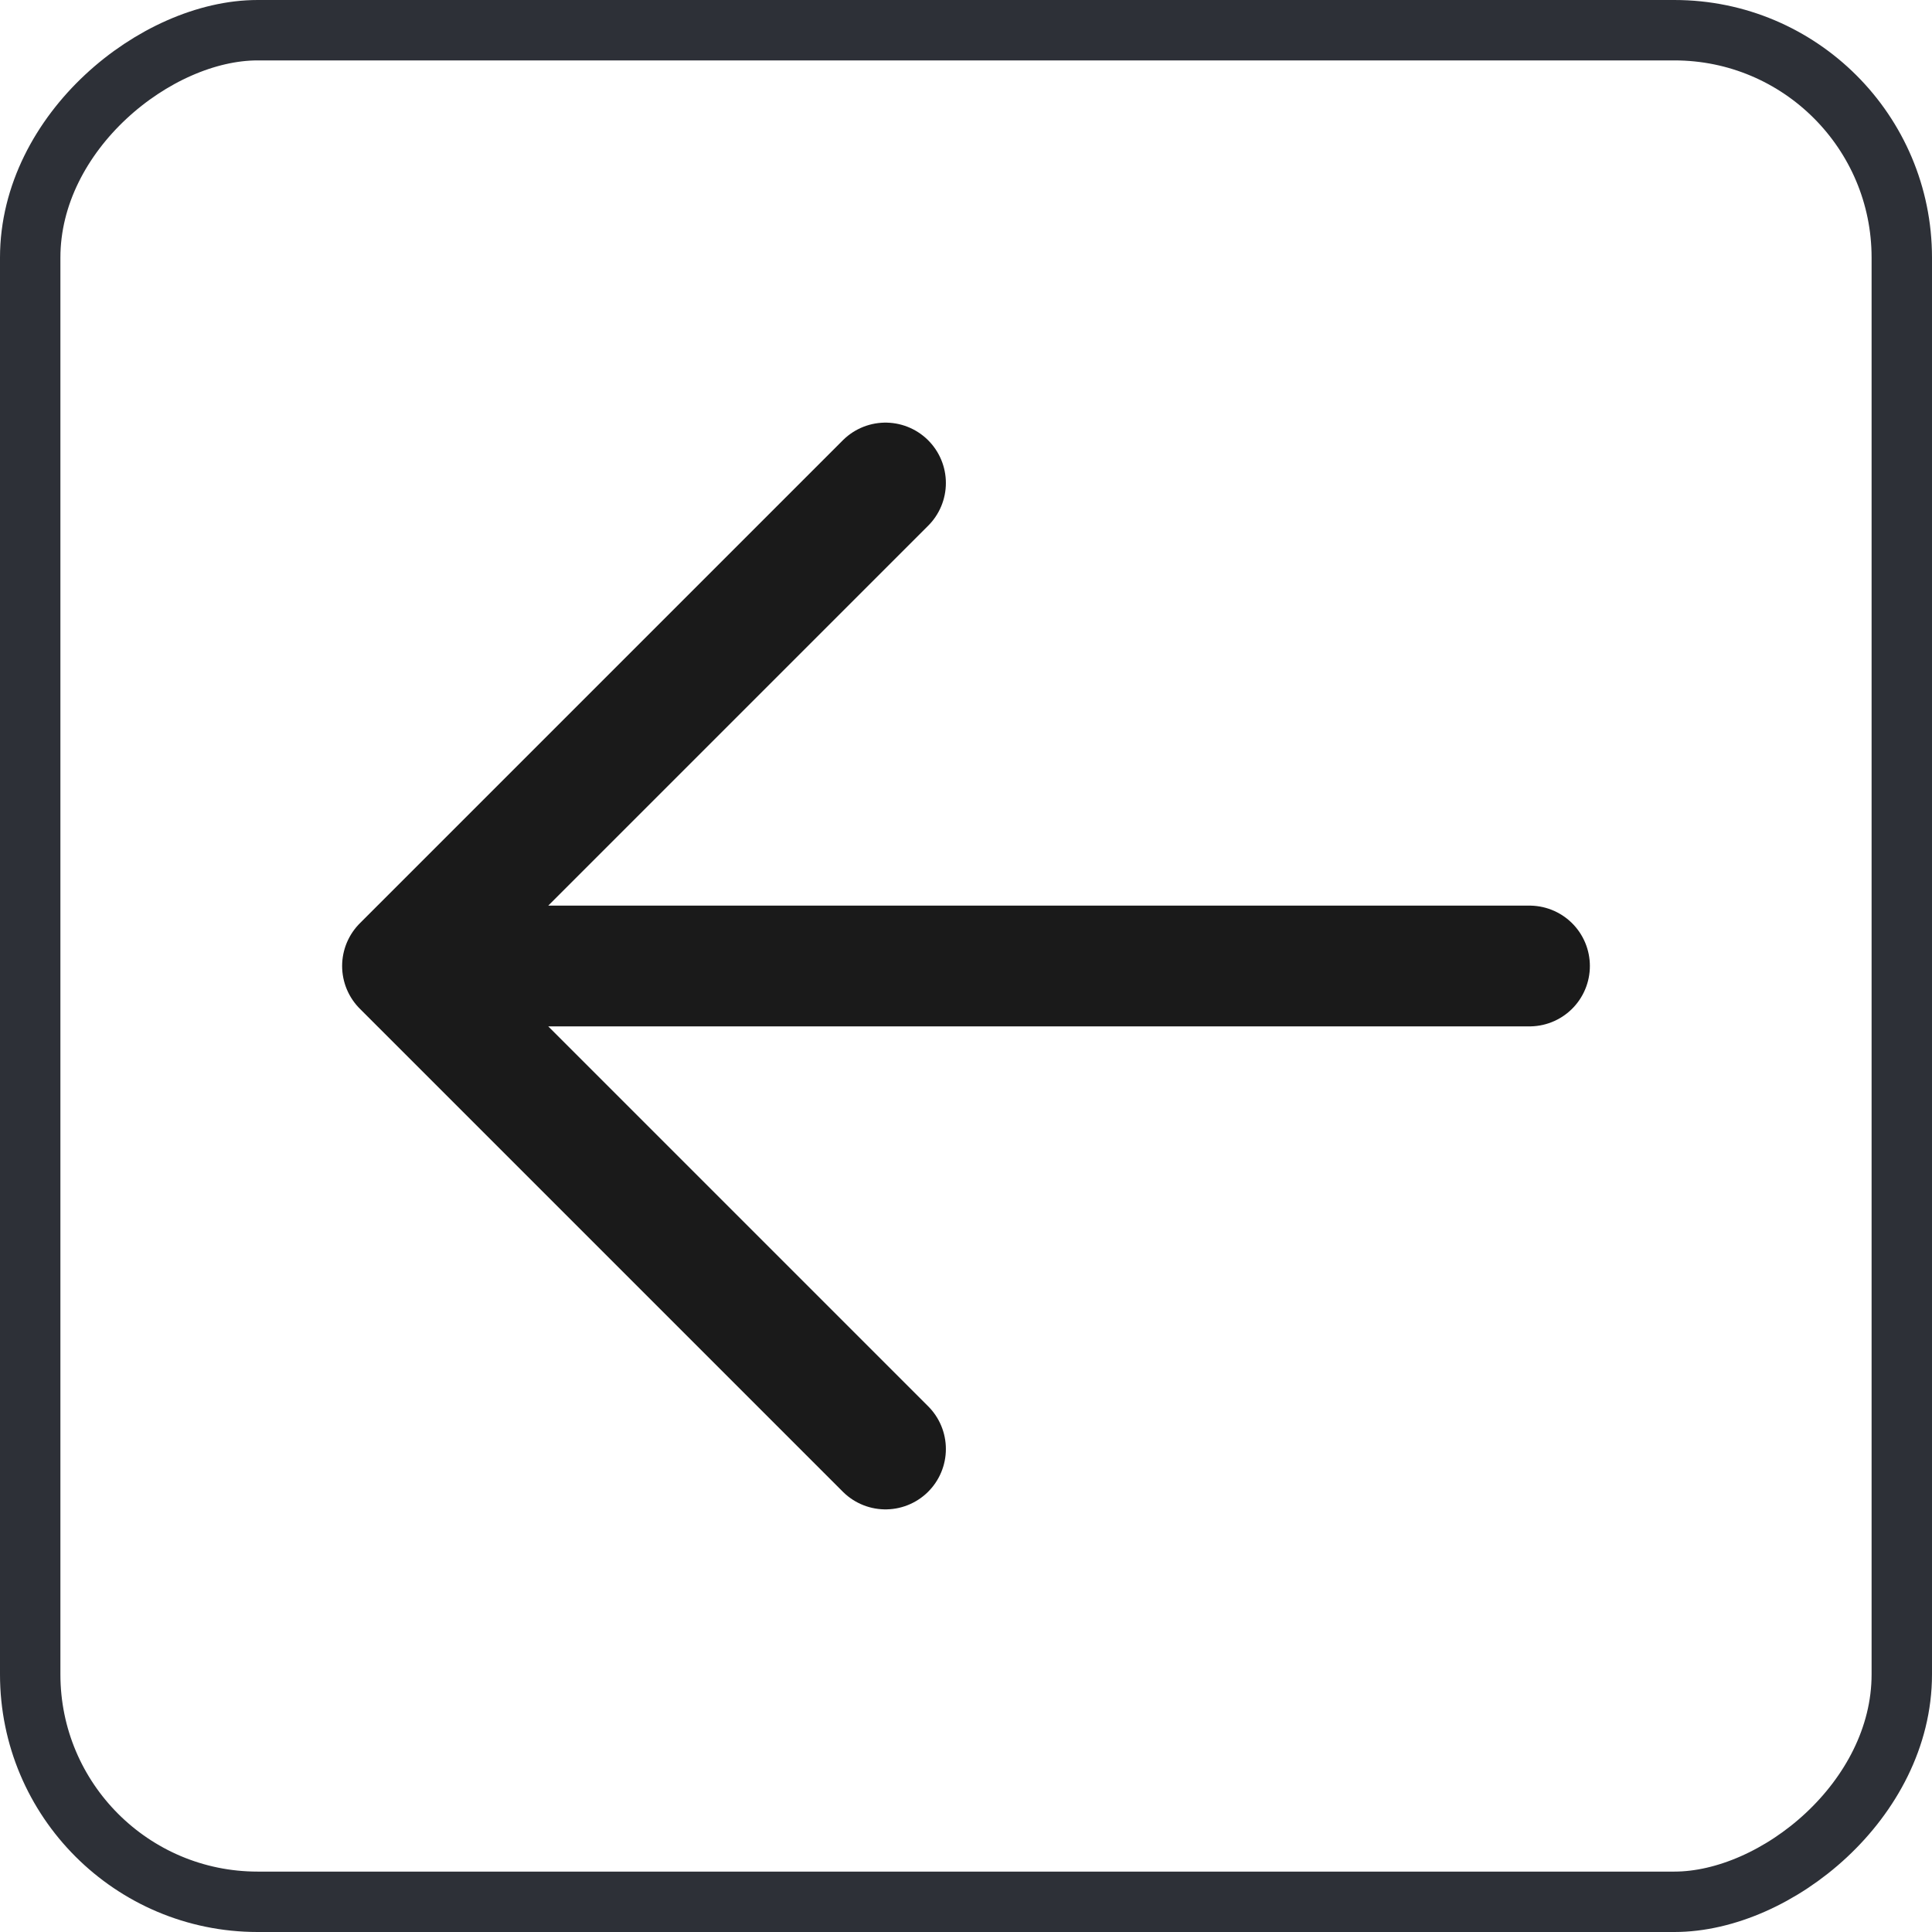
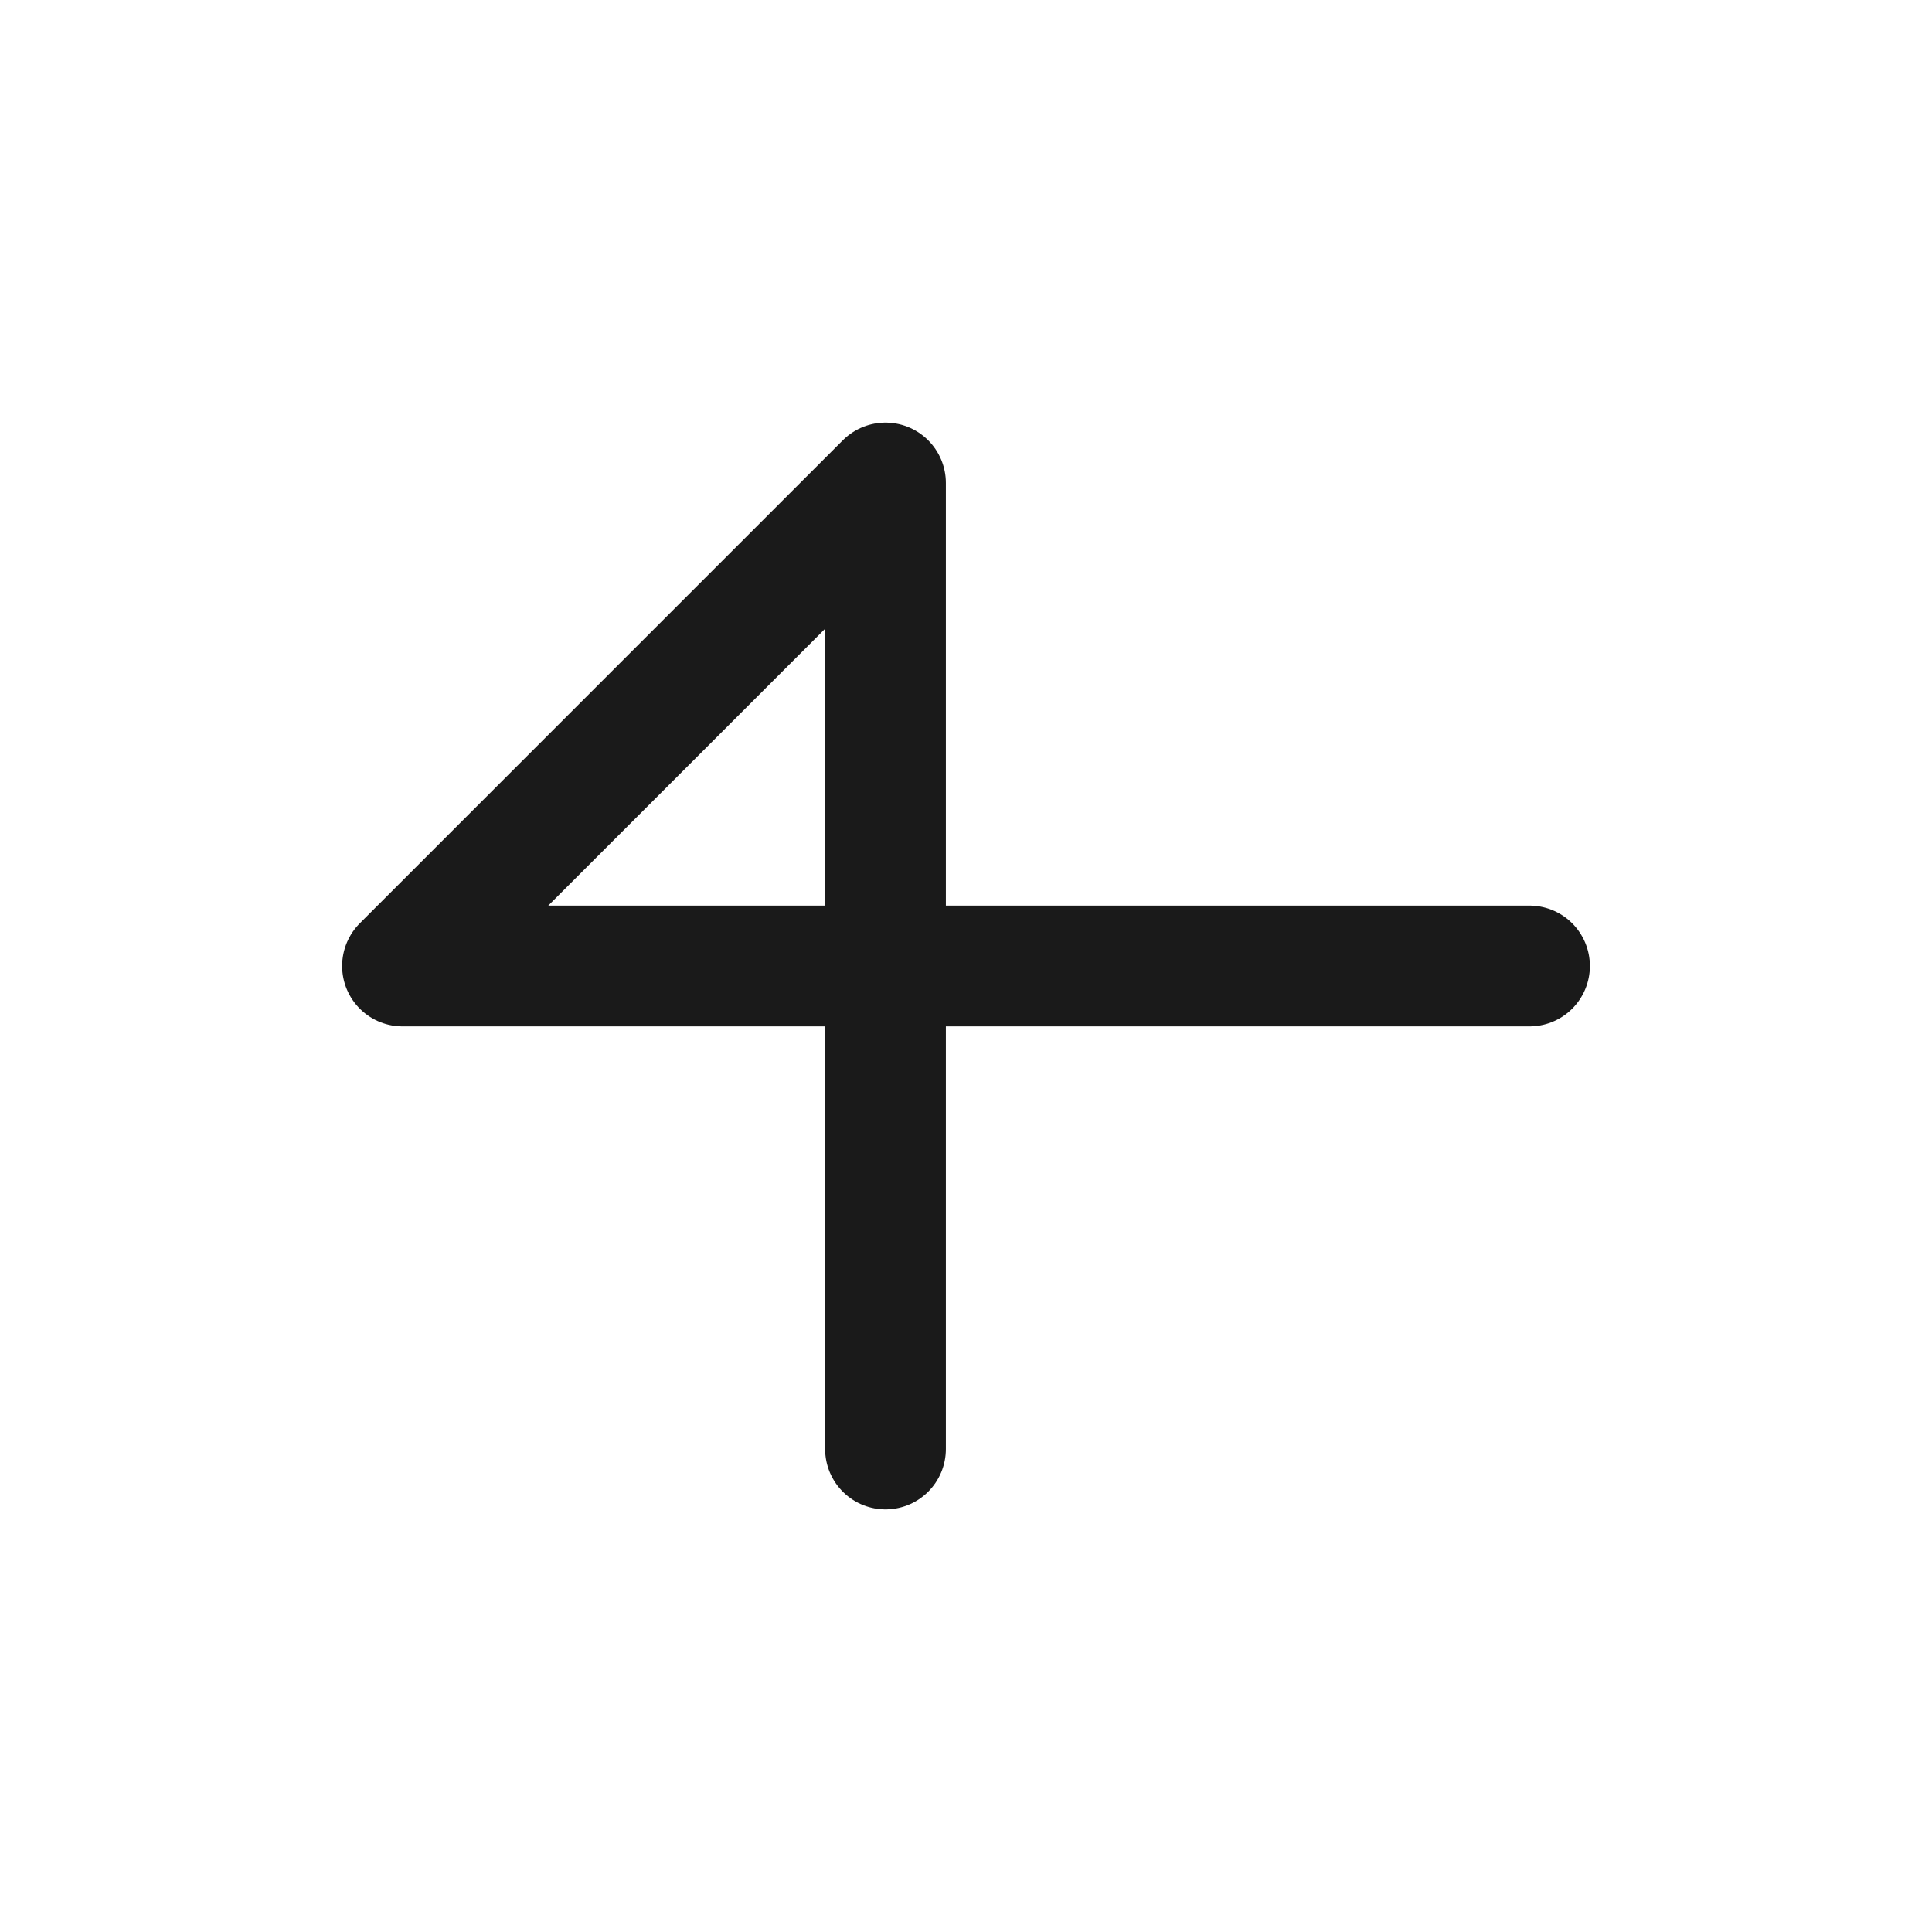
<svg xmlns="http://www.w3.org/2000/svg" width="30" height="30" viewBox="0 0 30 30" fill="none">
-   <rect x="0.469" y="29.531" width="29.062" height="29.062" rx="3.531" transform="rotate(-90 0.469 29.531)" stroke="#2D3037" stroke-width="0.938" />
-   <path d="M6.25 15L23.75 15M6.25 15L13.75 7.5M6.25 15L13.75 22.5" stroke="#1A1A1A" stroke-width="1.875" stroke-linecap="round" stroke-linejoin="round" />
+   <path d="M6.25 15L23.75 15M6.25 15L13.75 7.5L13.75 22.5" stroke="#1A1A1A" stroke-width="1.875" stroke-linecap="round" stroke-linejoin="round" />
</svg>